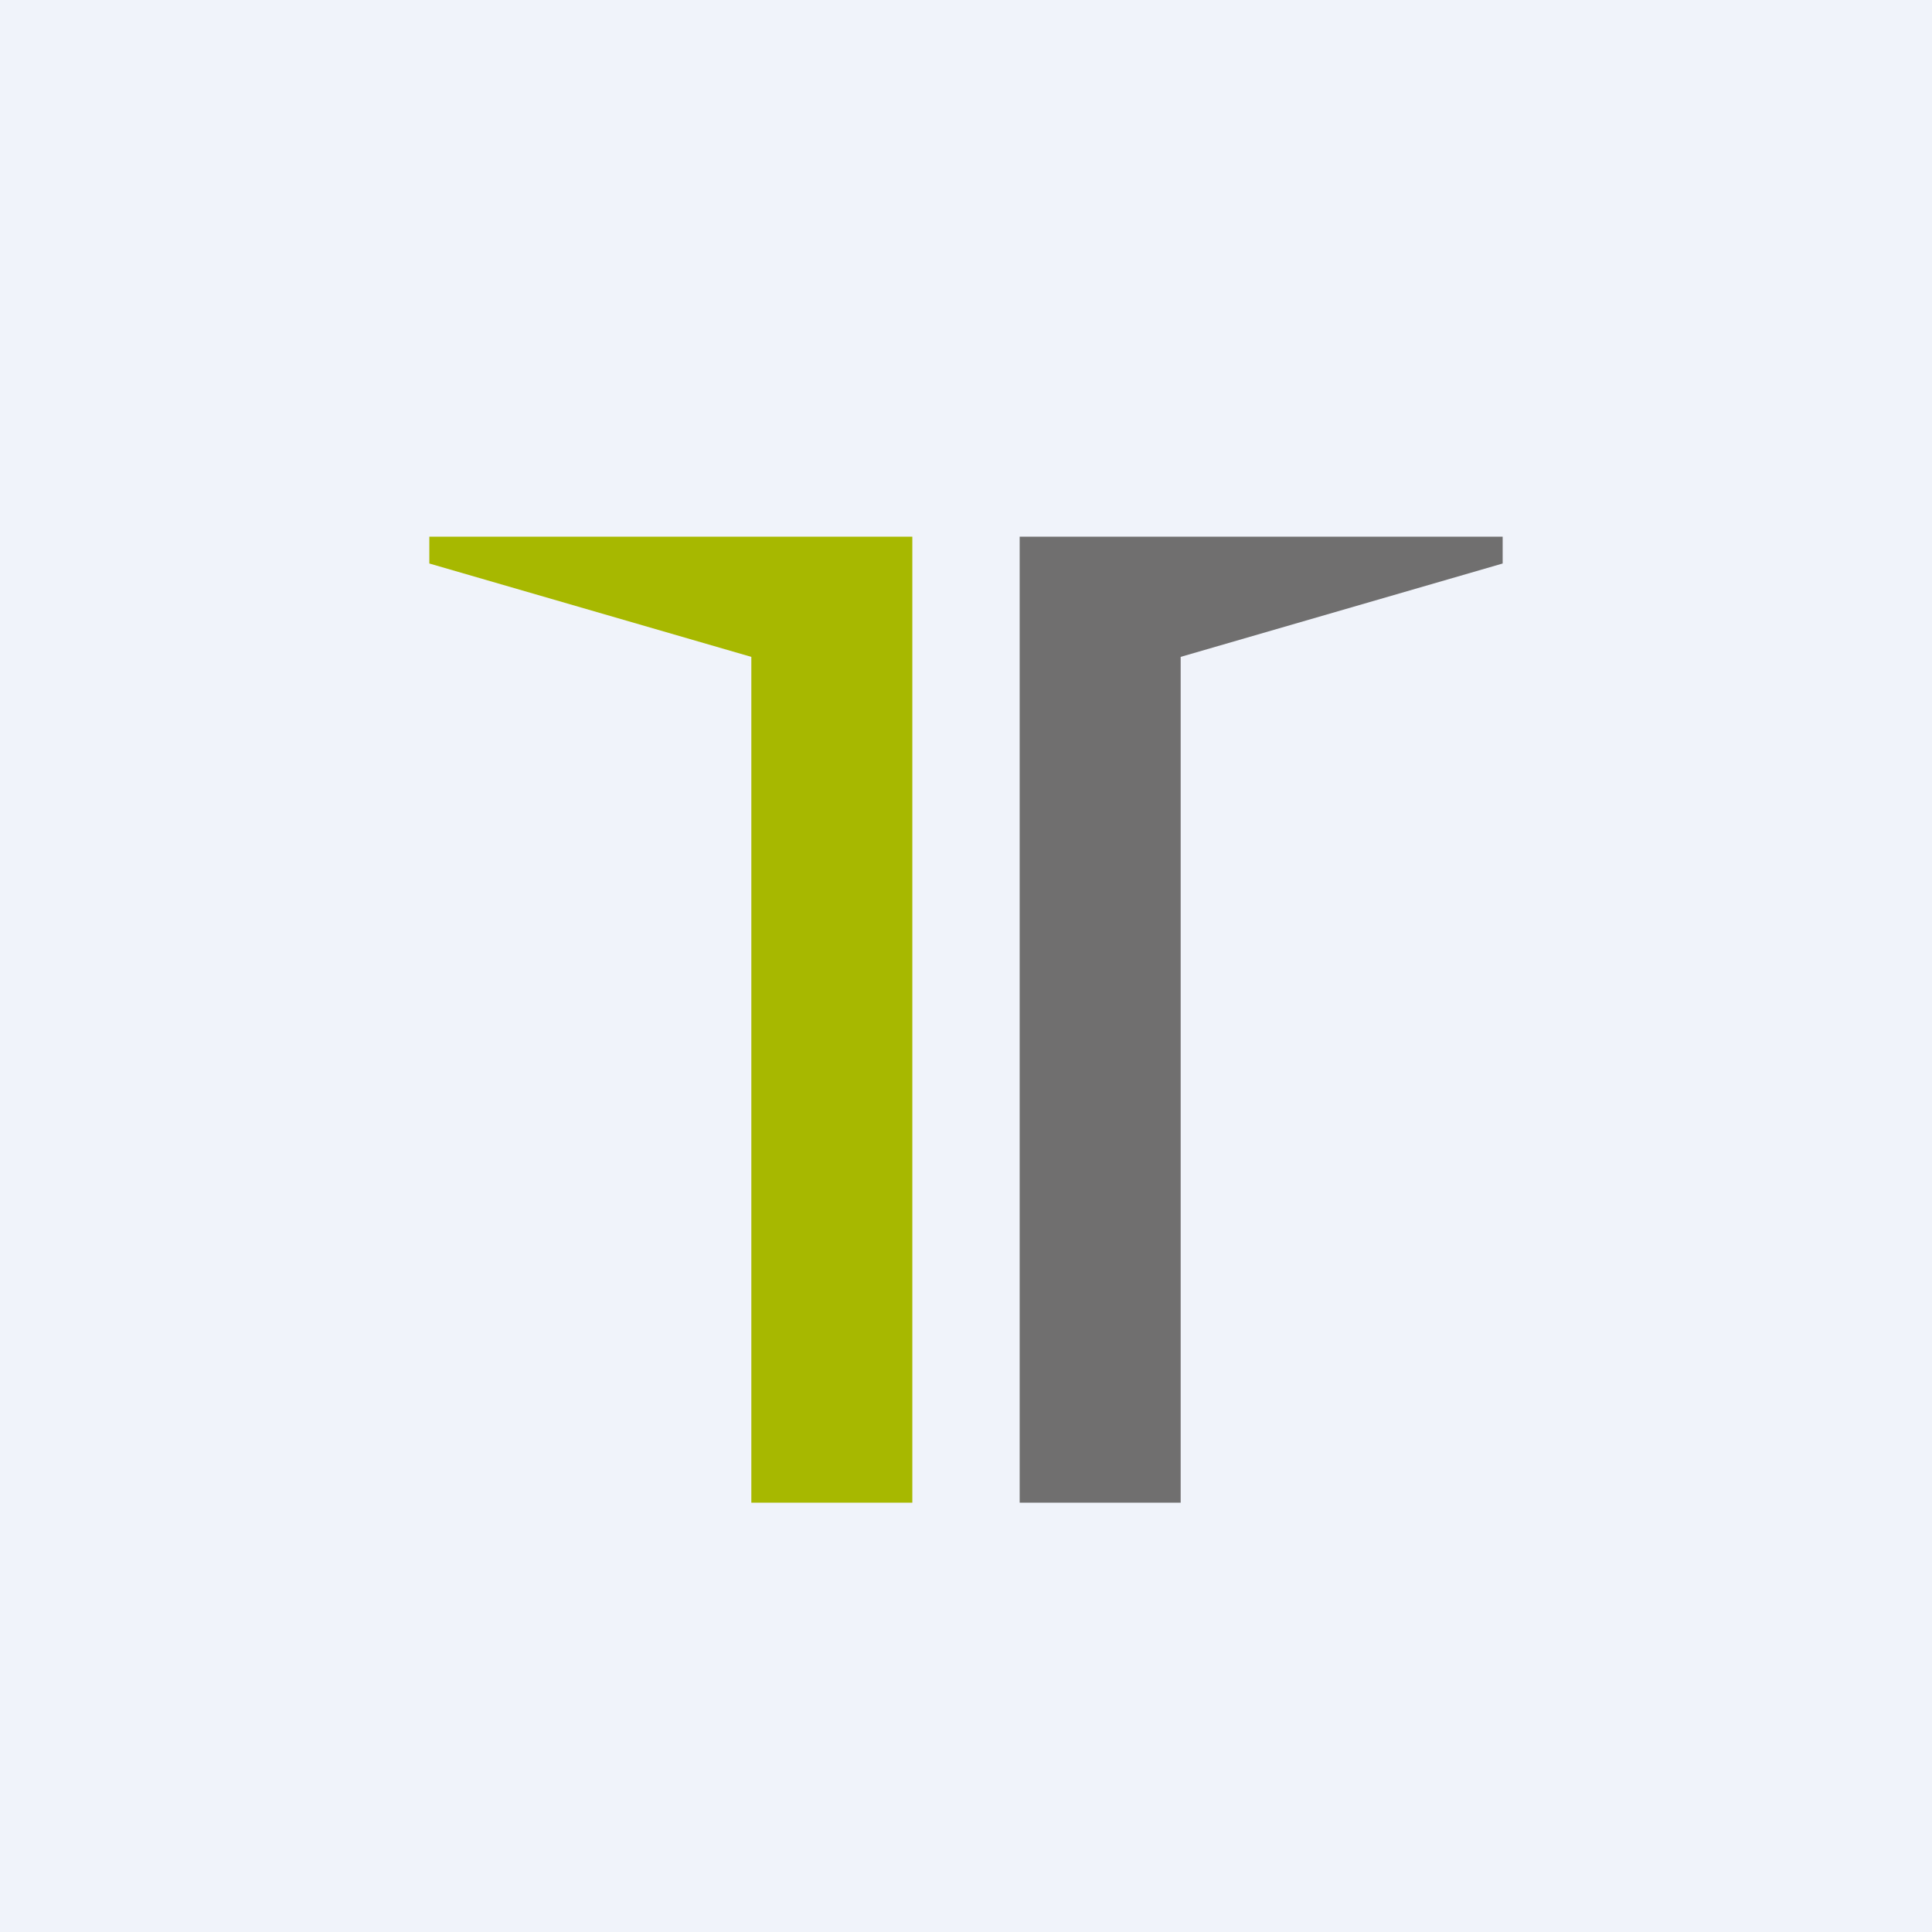
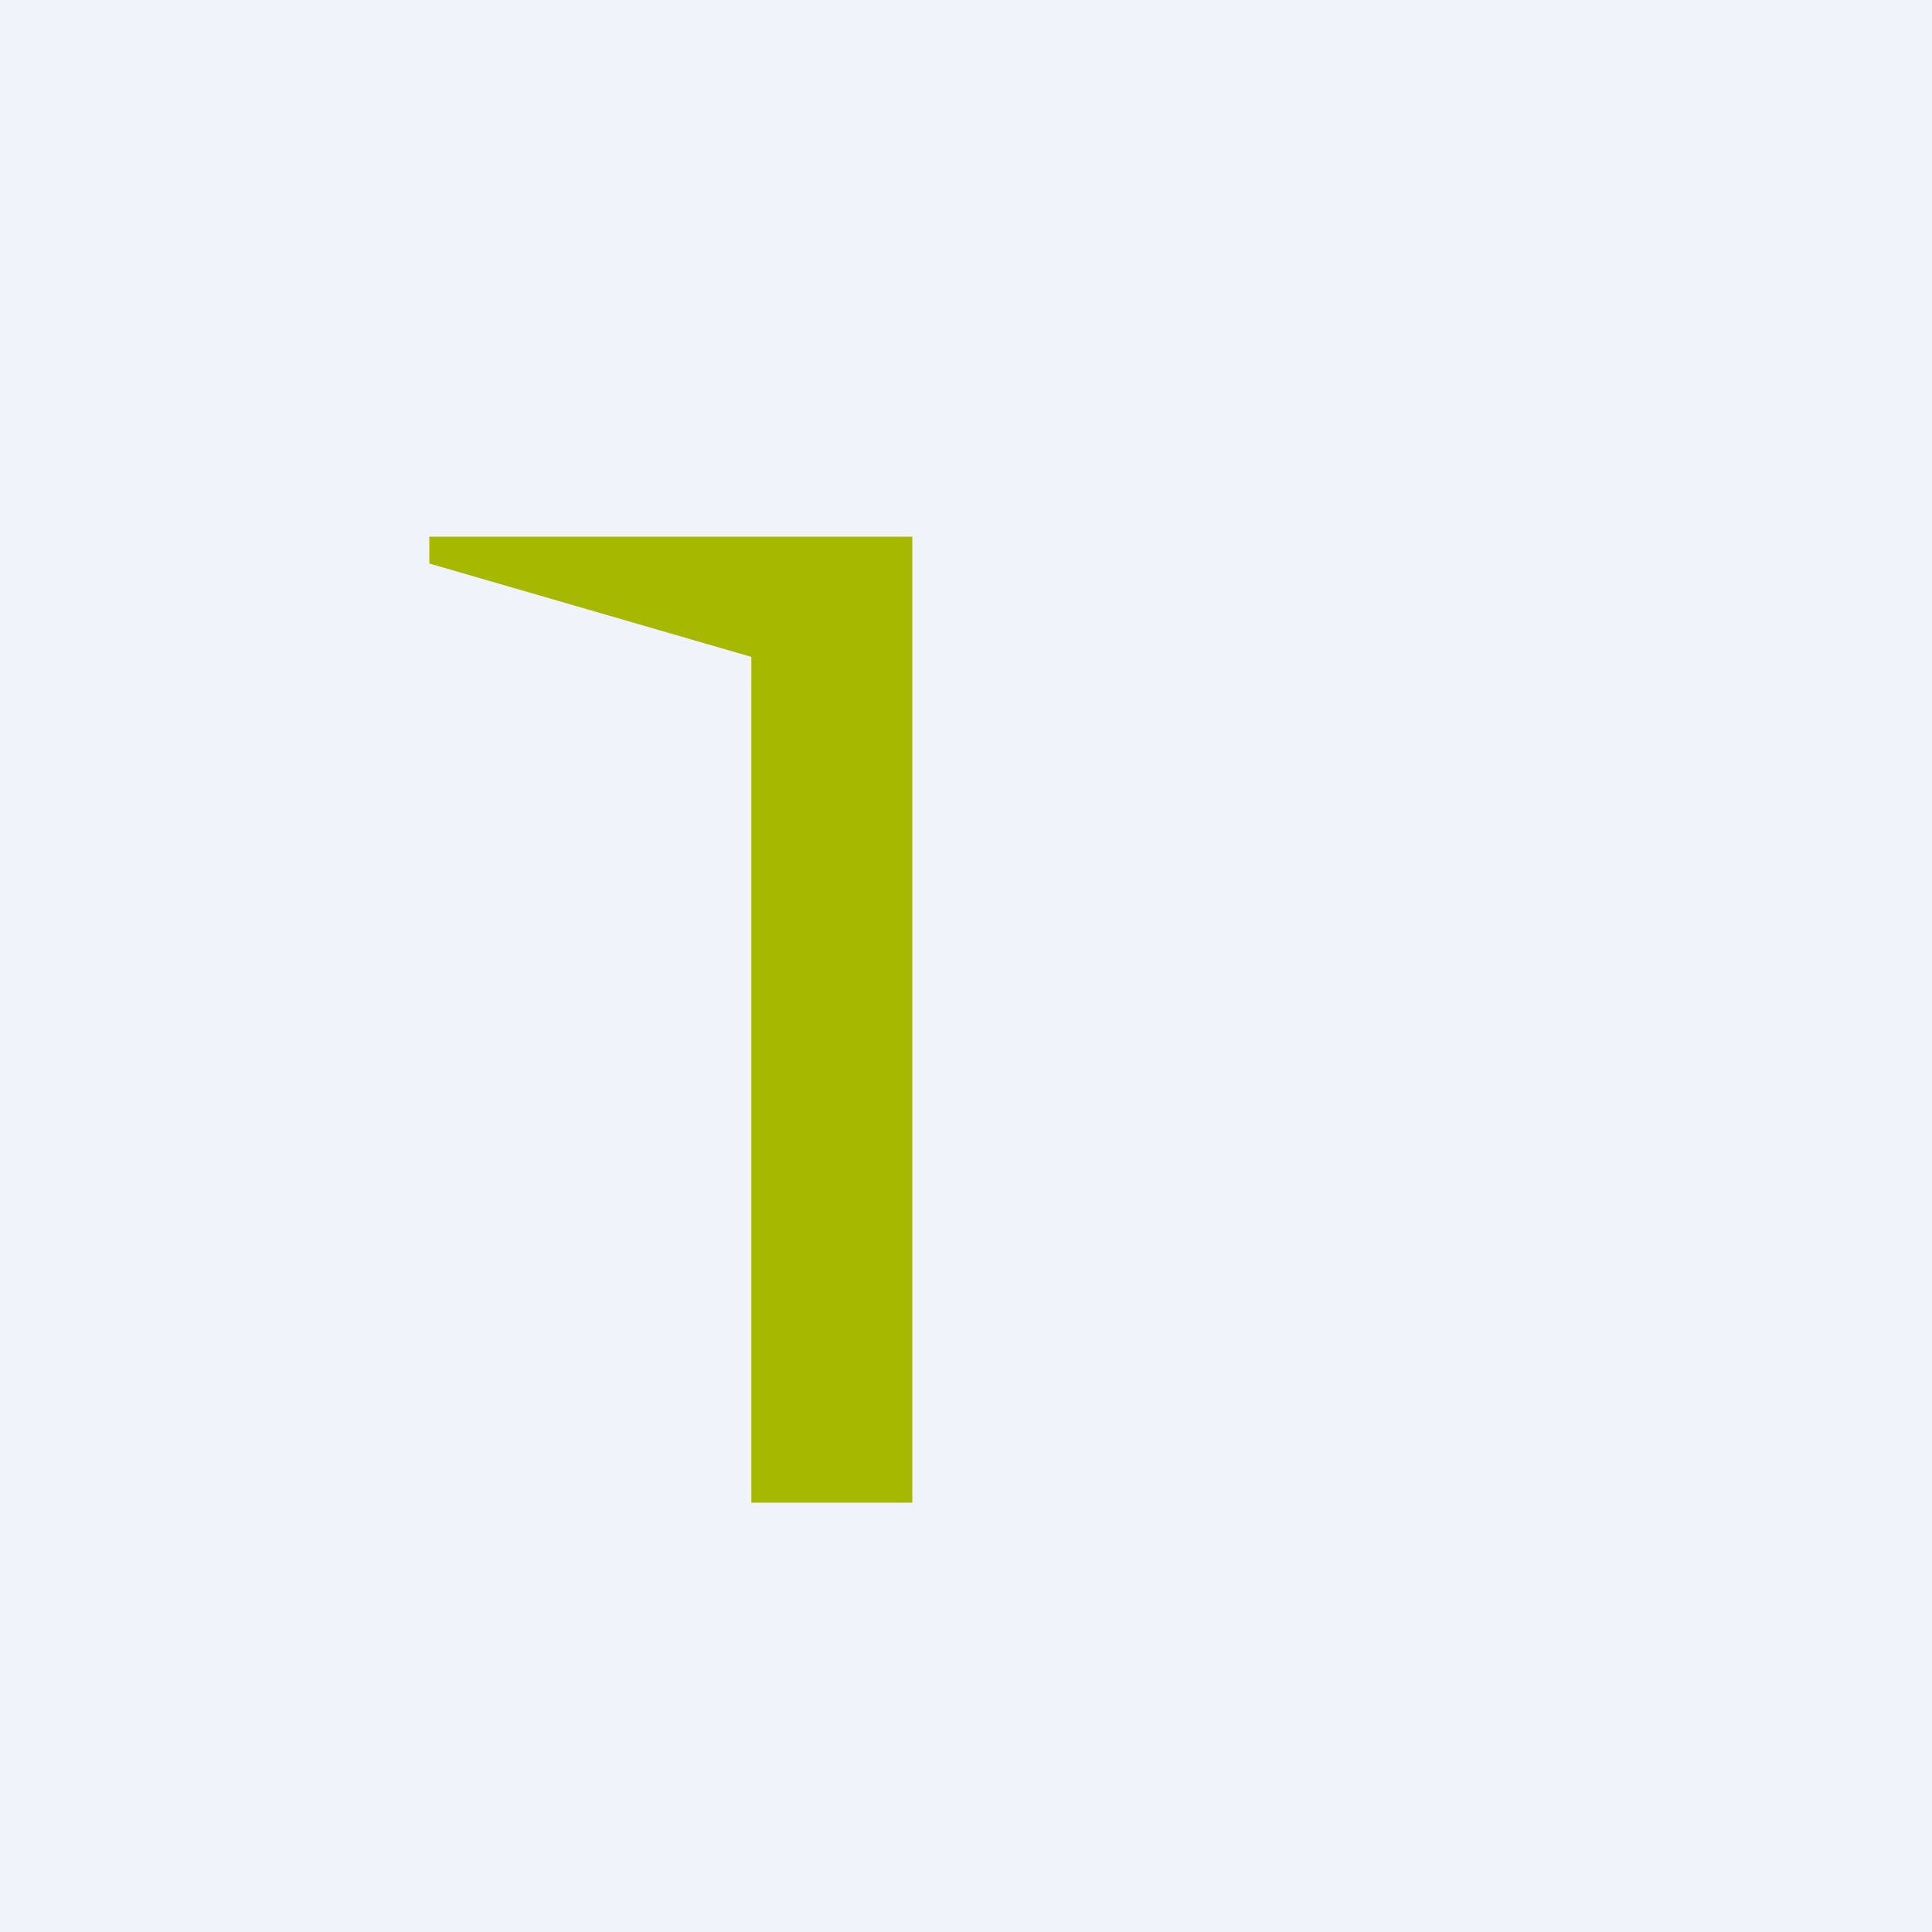
<svg xmlns="http://www.w3.org/2000/svg" width="18" height="18" viewBox="0 0 18 18">
  <path fill="#F0F3FA" d="M0 0h18v18H0z" />
  <path d="M4 5v.25l3 .87V14h1.5V5H4Z" fill="#A7B800" />
-   <path d="M9.5 5v9H11V6.12l3-.87V5H9.5Z" fill="#706F6F" />
</svg>